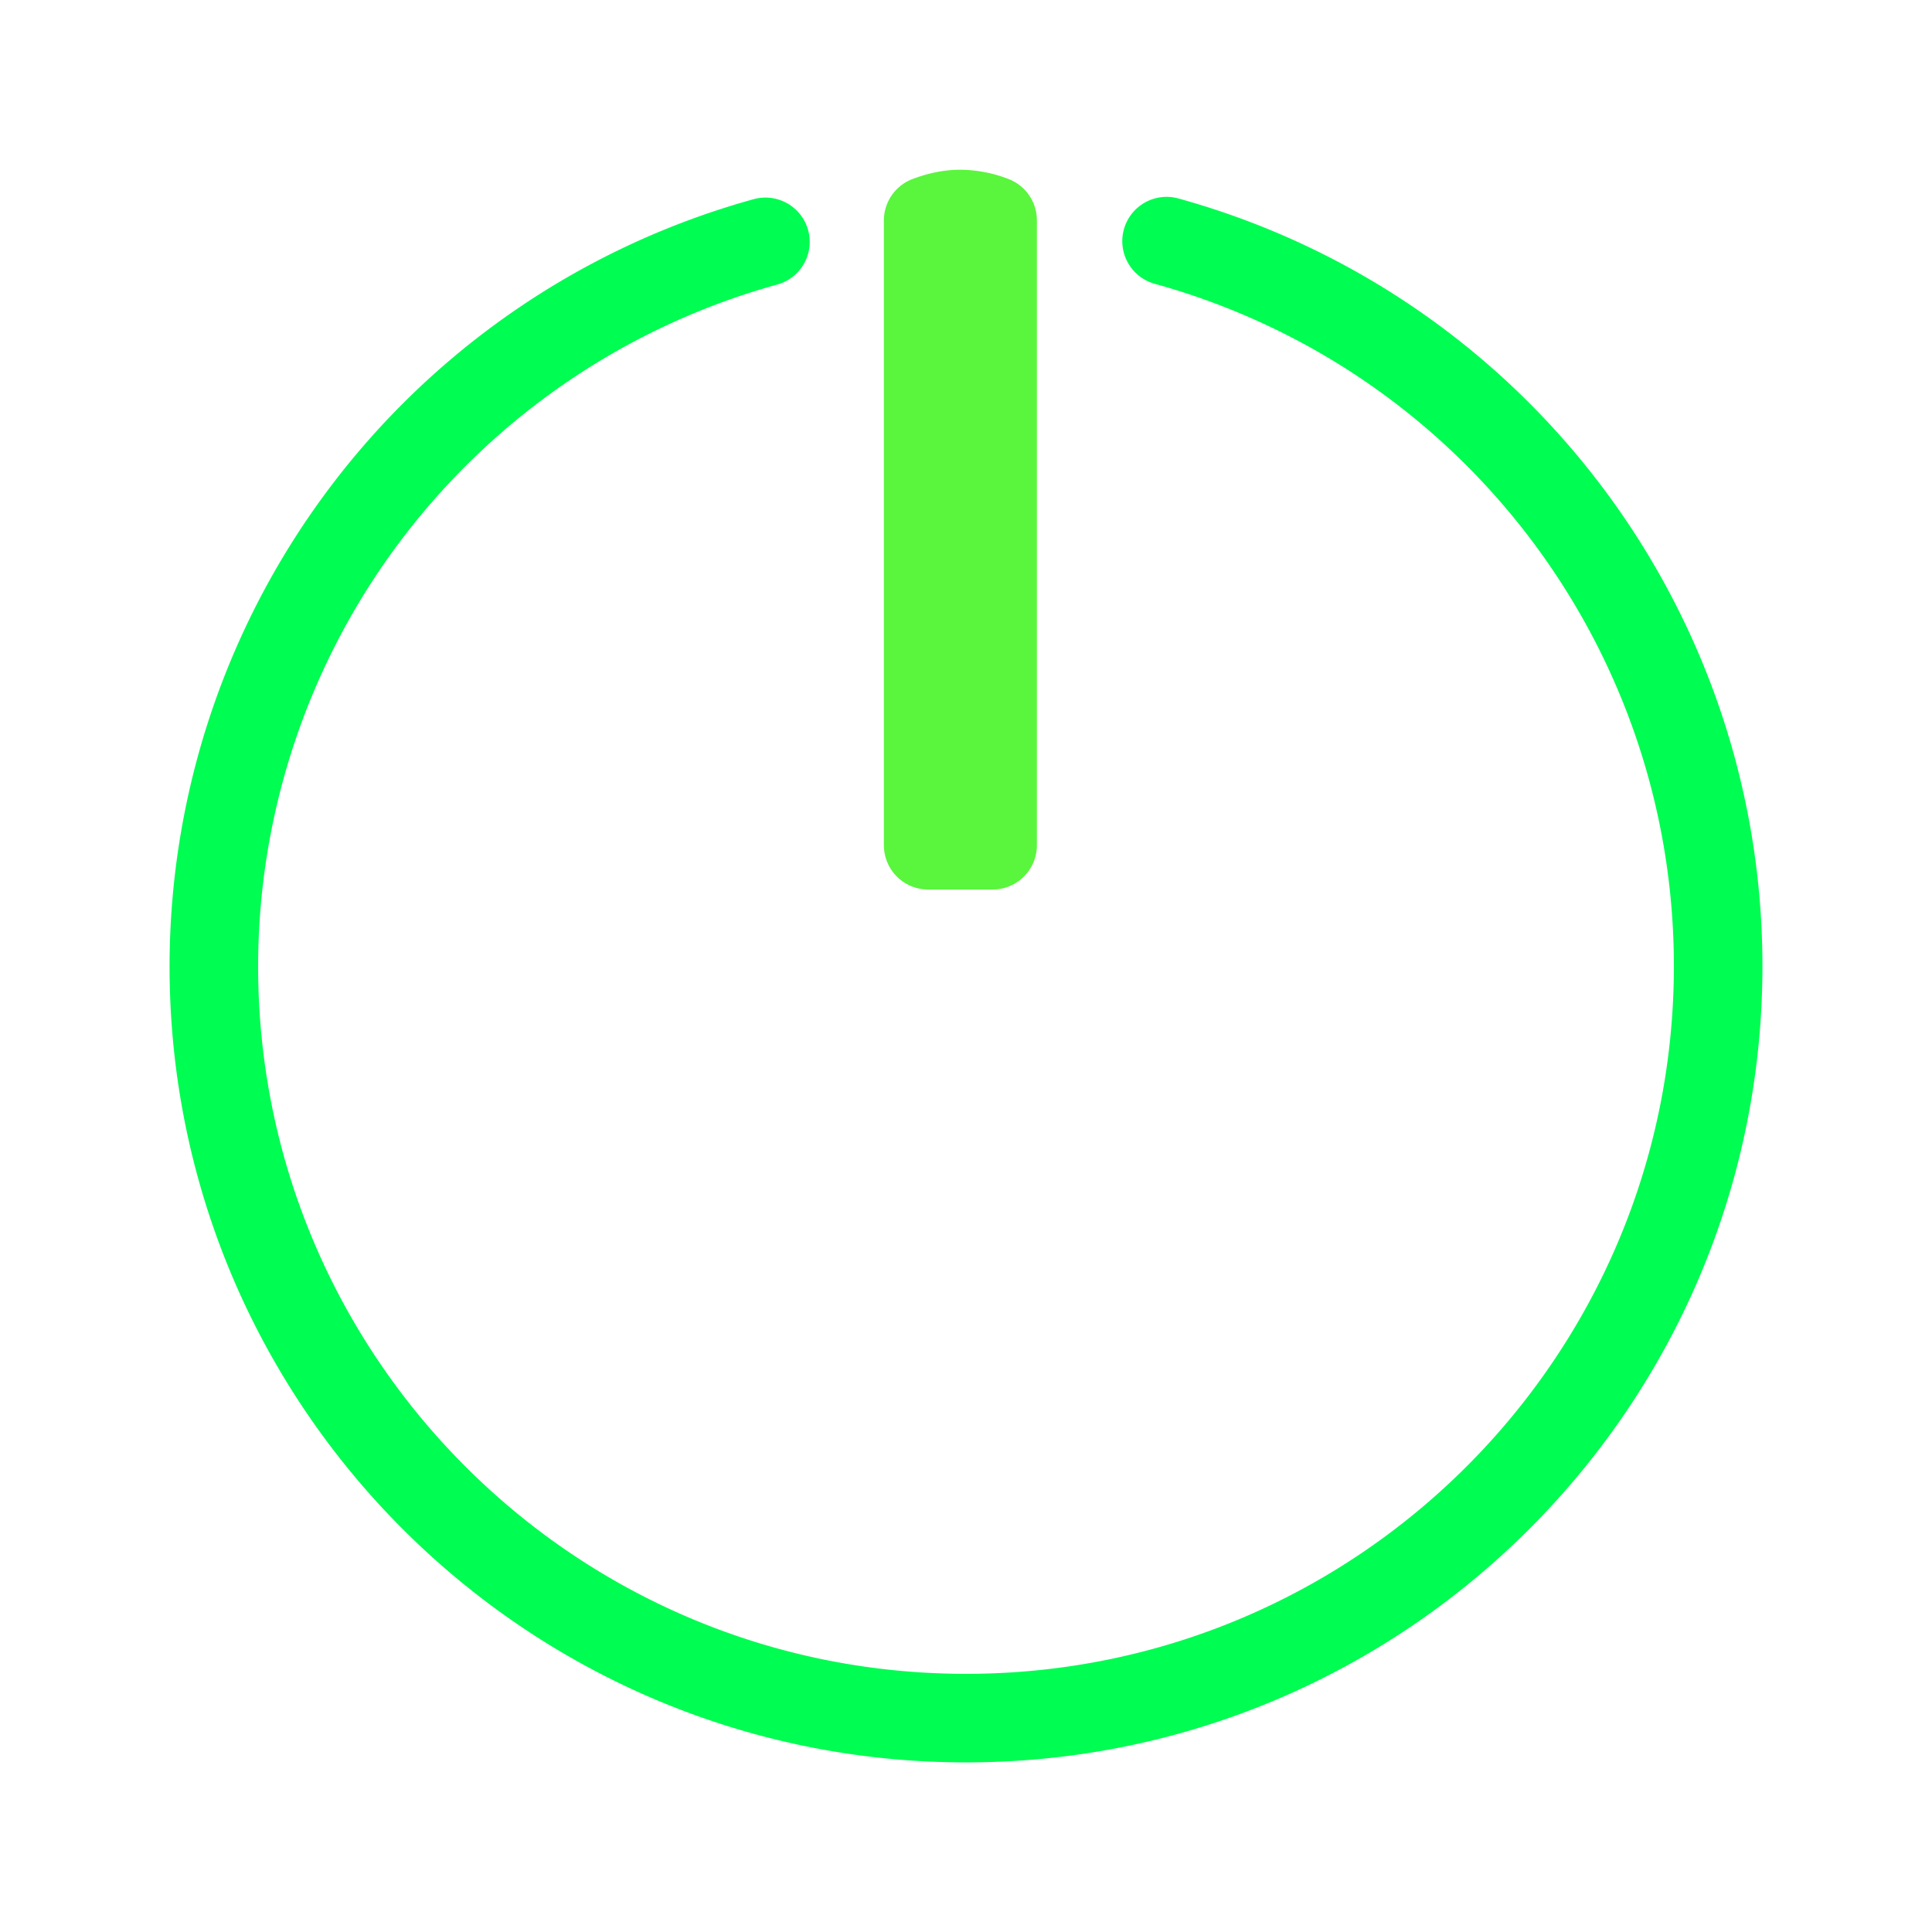
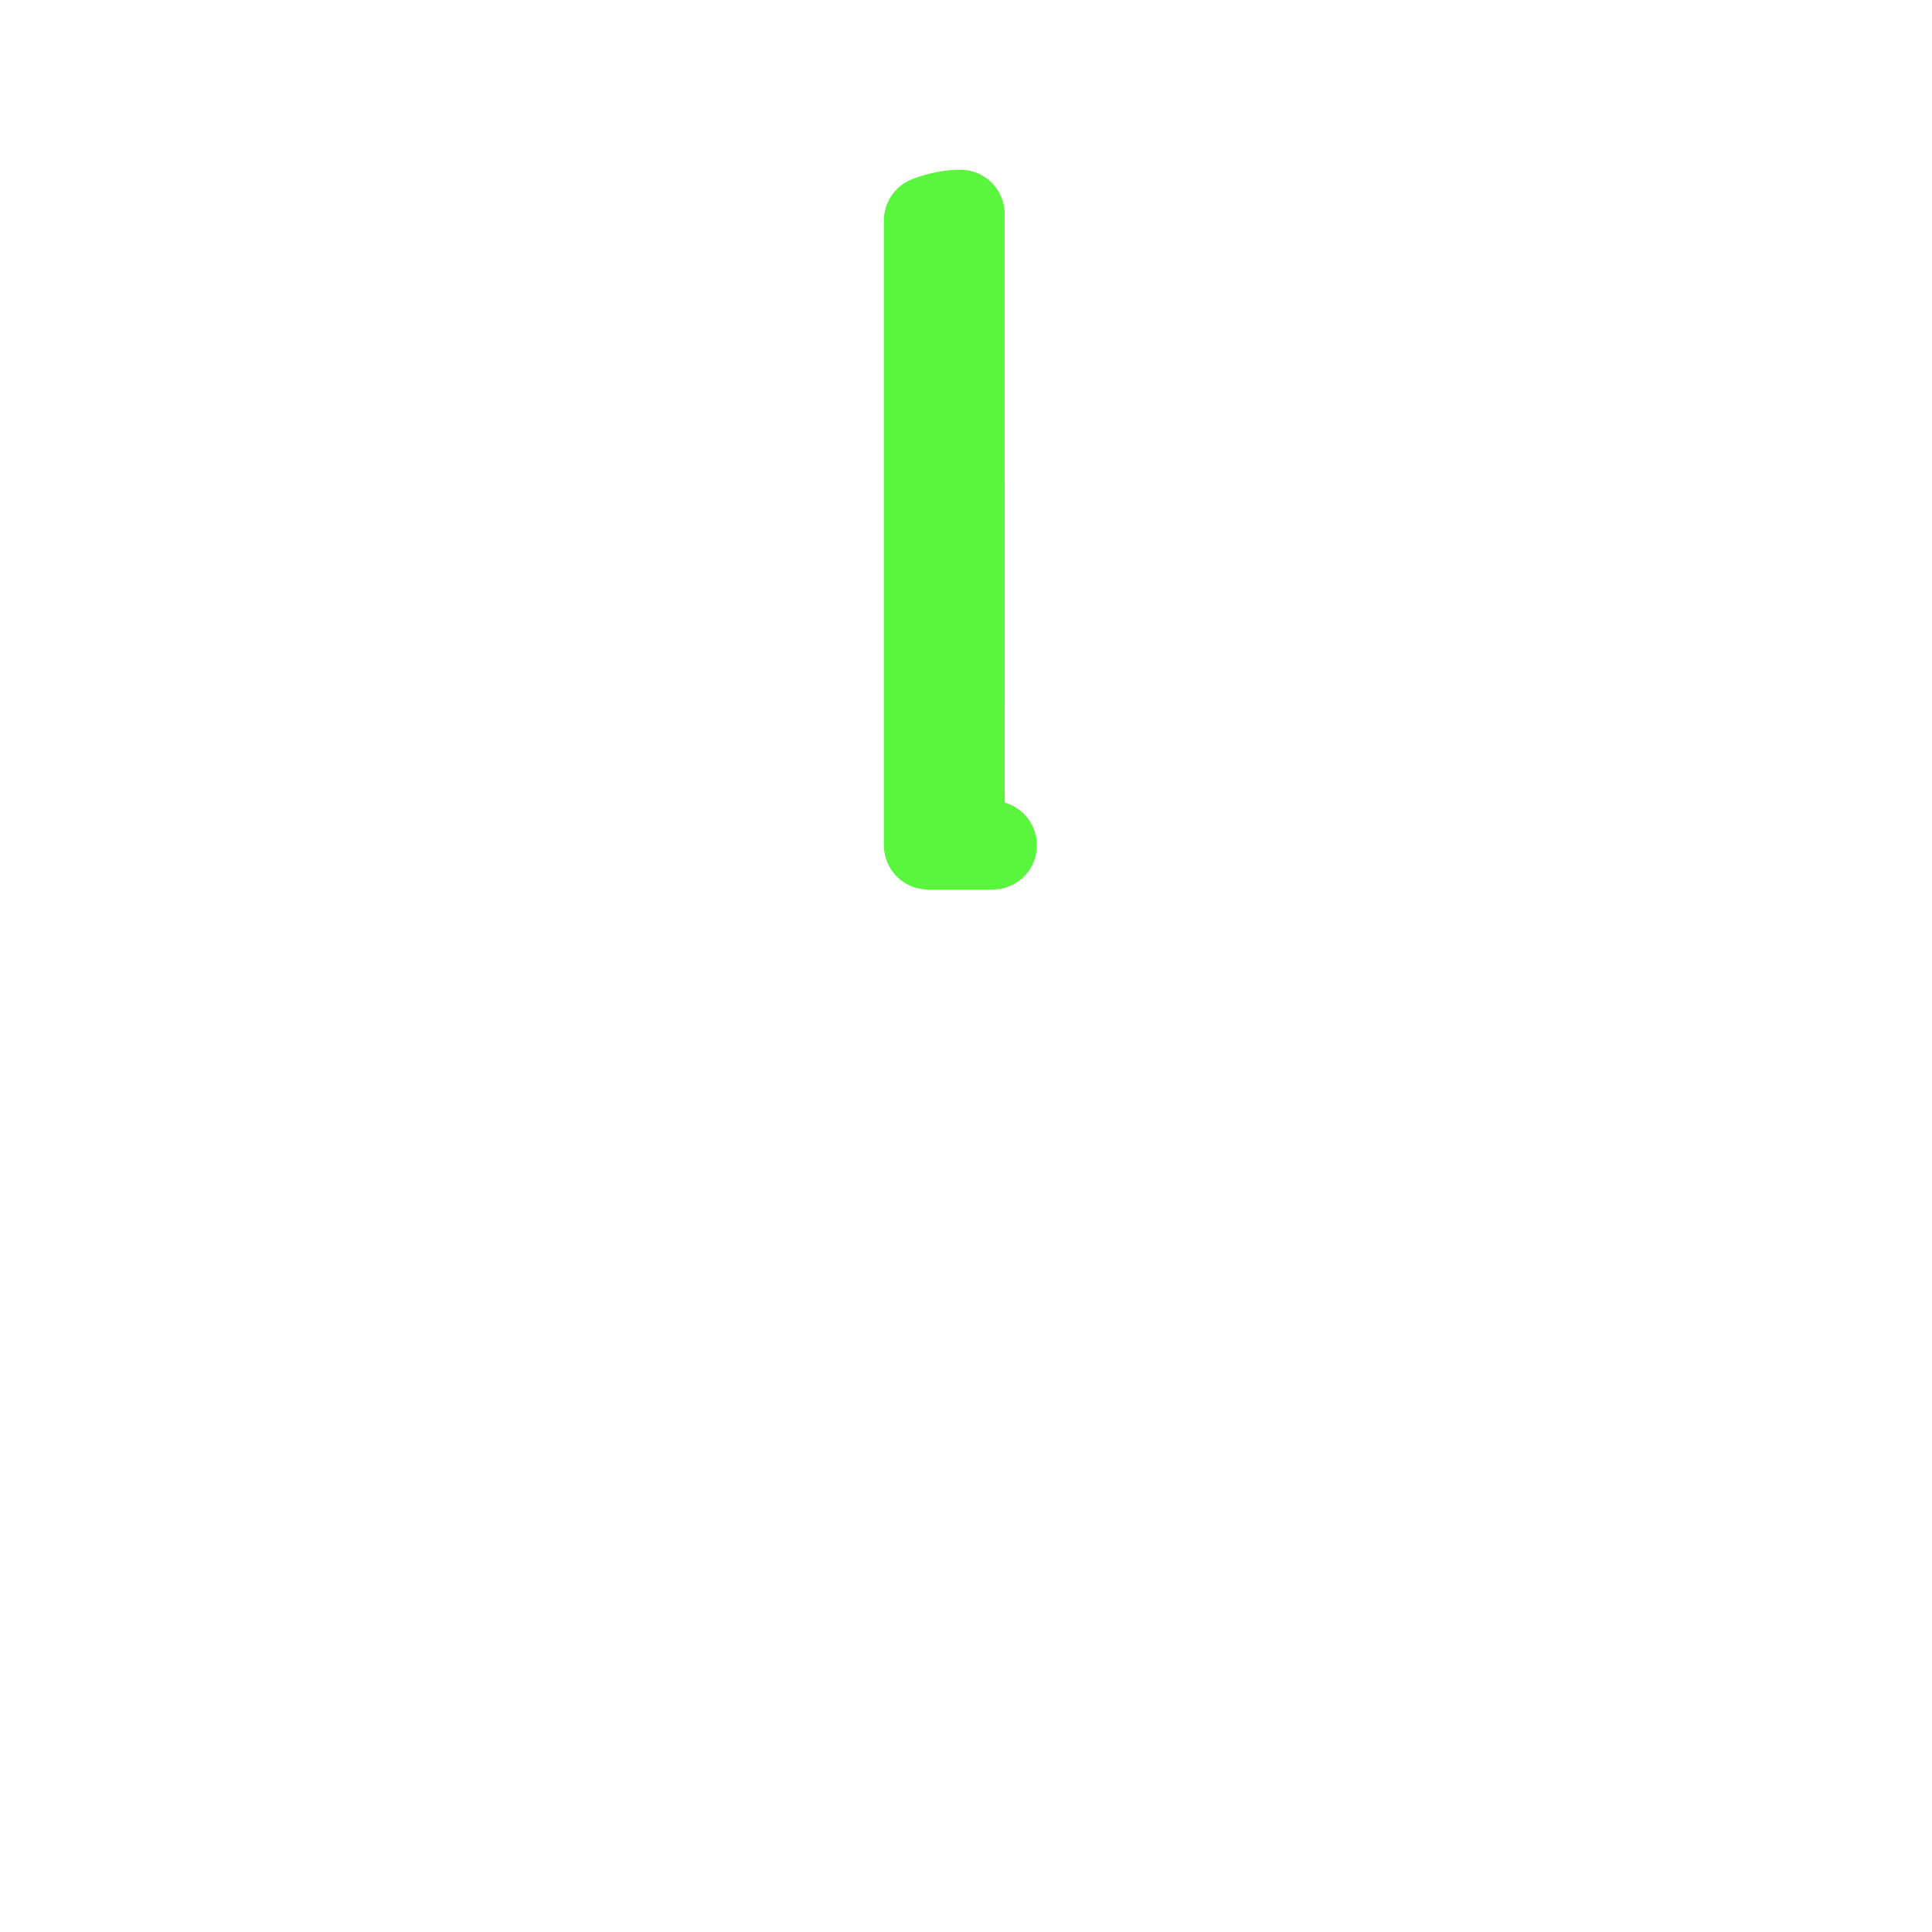
<svg xmlns="http://www.w3.org/2000/svg" xmlns:xlink="http://www.w3.org/1999/xlink" viewBox="0 0 48 48">
  <defs>
    <linearGradient gradientTransform="translate(-.996 111.72)" gradientUnits="userSpaceOnUse" y2="47" y1="1" x2="0" id="a">
      <stop offset="0" stop-color="#00fd51" />
      <stop offset="1" stop-color="#ffe719" />
    </linearGradient>
    <linearGradient xlink:href="#a" id="b" x1="7.372" y1="7.371" x2="39.045" y2="39.519" gradientUnits="userSpaceOnUse" />
  </defs>
-   <path d="M19.017 6.009a18.681 18.681 0 0 0-13.704 17.99C5.308 34.32 13.679 42.686 24 42.686c10.32 0 18.687-8.366 18.687-18.687 0-8.4-5.607-15.768-13.704-18.008m0 0v0" fill="none" stroke="url(#b)" stroke-width="2.2" stroke-linecap="round" stroke-linejoin="round" />
-   <path d="M23.86 5.317c-.267 0-.535.06-.8.16V21h1.601V5.474a2.282 2.282 0 0 0-.8-.157z" fill="#5af53d" stroke="#5af53d" stroke-width="2.2" stroke-linecap="round" stroke-linejoin="round" />
+   <path d="M23.86 5.317c-.267 0-.535.06-.8.16V21h1.601a2.282 2.282 0 0 0-.8-.157z" fill="#5af53d" stroke="#5af53d" stroke-width="2.2" stroke-linecap="round" stroke-linejoin="round" />
</svg>